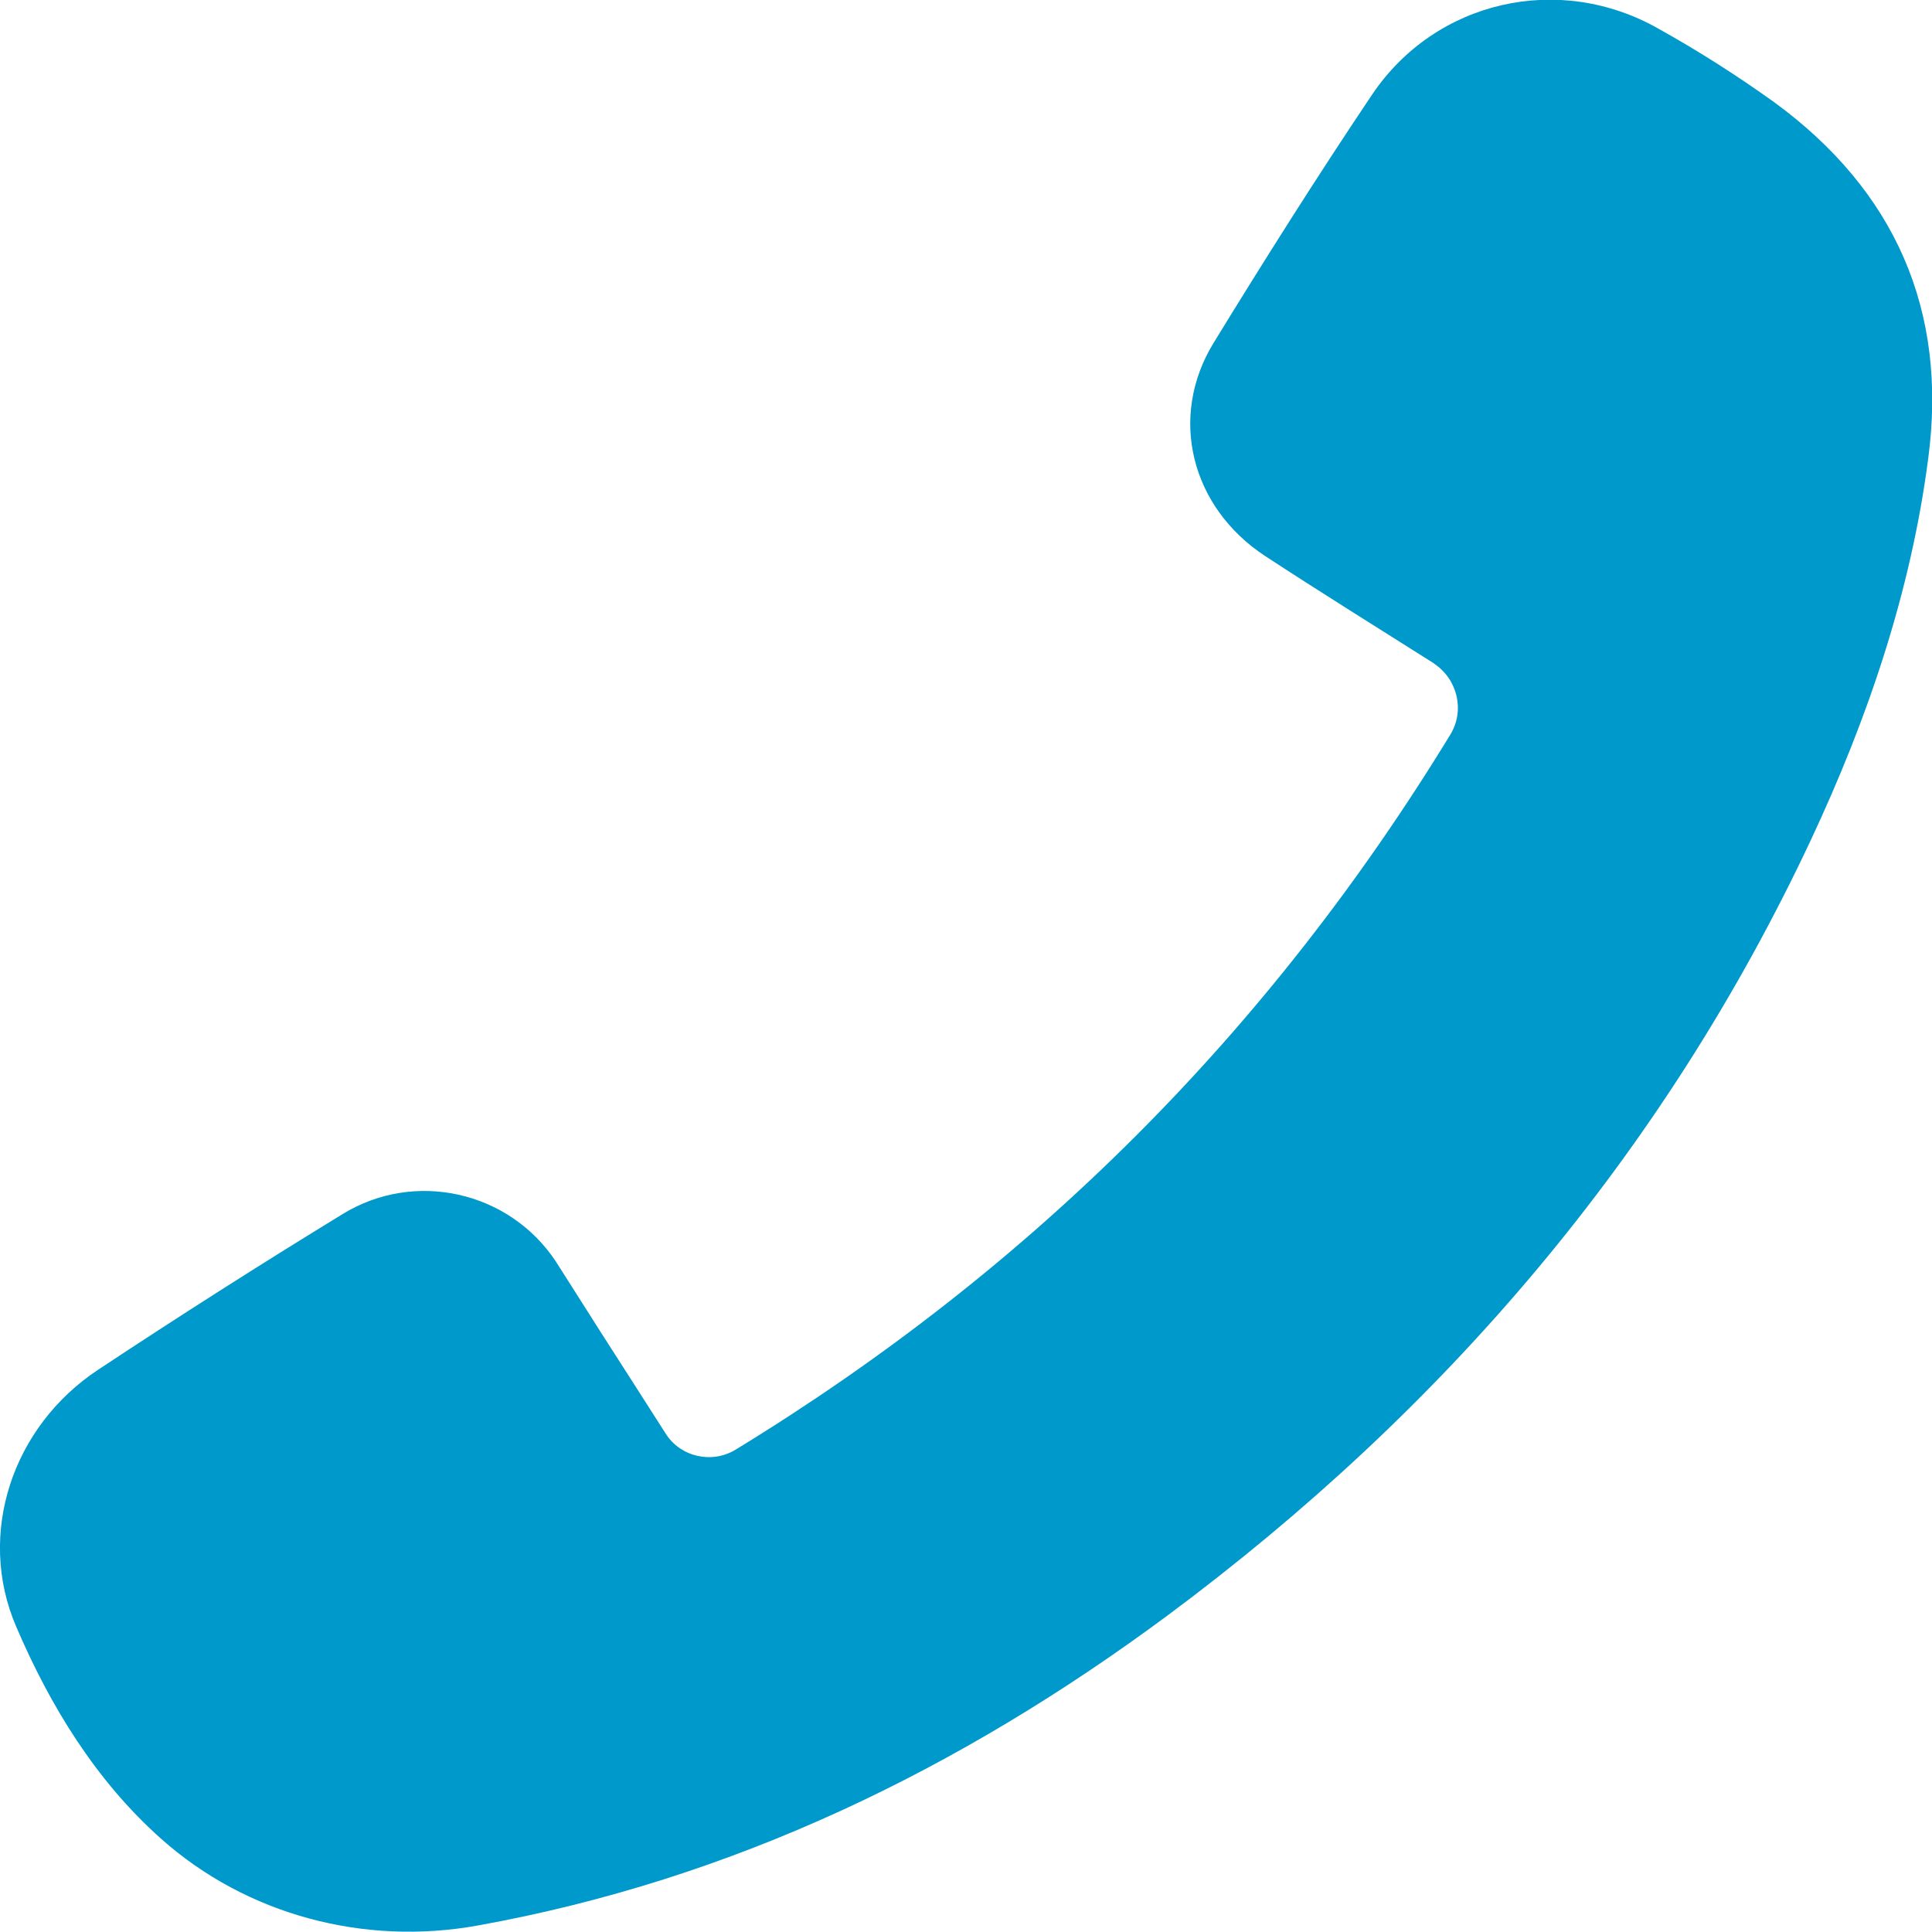
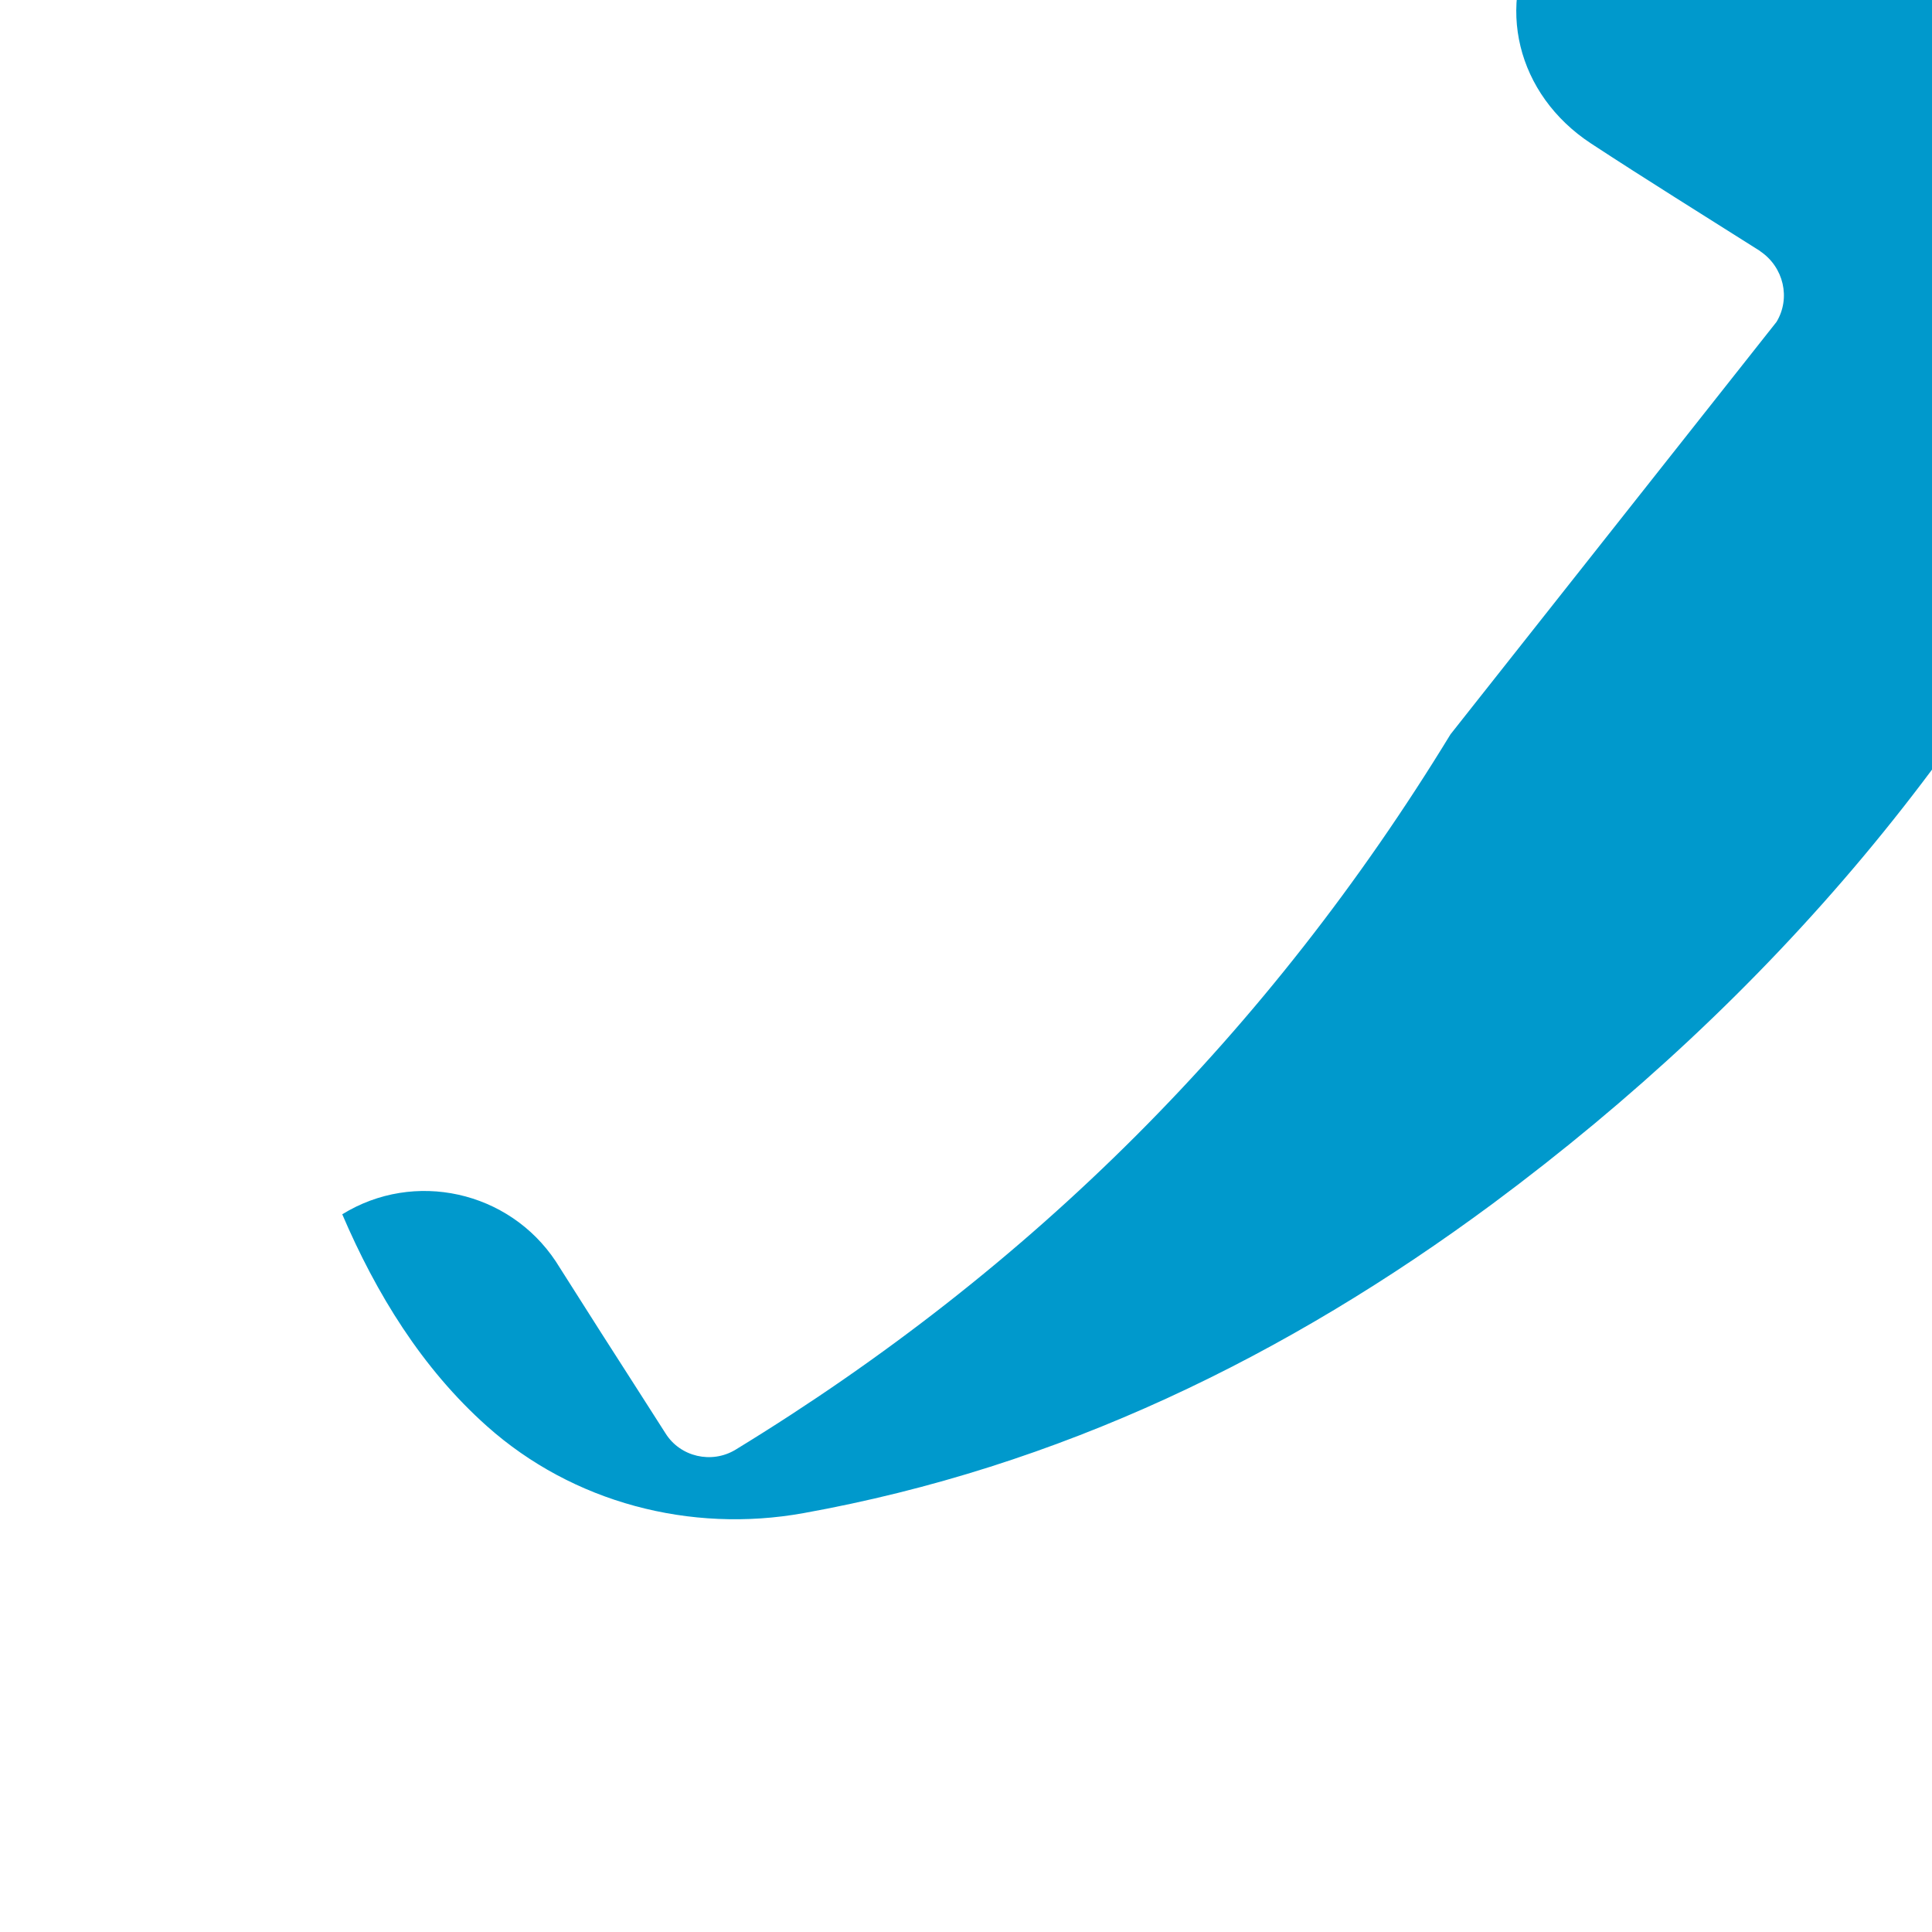
<svg xmlns="http://www.w3.org/2000/svg" version="1.1" width="512" height="512" x="0" y="0" viewBox="0 0 512 512" style="enable-background:new 0 0 512 512" xml:space="preserve" class="">
  <g>
-     <path d="M384.4 194.6c-48.1 78.8-110.9 141.6-189.5 189.6-6.3 3.8-14.6 1.9-18.5-4.3-5.7-8.9-11.3-17.7-16.9-26.4-4.1-6.4-8.1-12.8-12.2-19.2-12.4-18.7-37.5-24.3-56.6-12.5C68.8 335.2 47.3 348.9 26 363 3.3 378-6.3 406.5 4.3 431.1c9 21 21.1 40.8 38.4 56.2 22.7 20.2 53.8 28.4 83.8 23 67.8-12.2 128-41.5 182.8-82.1 73.5-54.6 131.5-122.3 170.6-205.6 15.1-32.2 26.5-65.8 31.1-101.1 5.2-39.2-8.8-71-40.8-94.4-9.9-7.1-20.1-13.6-30.7-19.5-26.2-14.9-59-7.6-75.9 17.5-14.5 21.6-28.4 43.6-42 65.8-12 19.6-6 43.5 13.6 56.4 14.8 9.7 29.8 19 44.8 28.5l.1.1c6.2 4.2 8.1 12.4 4.3 18.7z" fill="#0099cc" opacity="1" data-original="#000000" />
+     <path d="M384.4 194.6c-48.1 78.8-110.9 141.6-189.5 189.6-6.3 3.8-14.6 1.9-18.5-4.3-5.7-8.9-11.3-17.7-16.9-26.4-4.1-6.4-8.1-12.8-12.2-19.2-12.4-18.7-37.5-24.3-56.6-12.5c9 21 21.1 40.8 38.4 56.2 22.7 20.2 53.8 28.4 83.8 23 67.8-12.2 128-41.5 182.8-82.1 73.5-54.6 131.5-122.3 170.6-205.6 15.1-32.2 26.5-65.8 31.1-101.1 5.2-39.2-8.8-71-40.8-94.4-9.9-7.1-20.1-13.6-30.7-19.5-26.2-14.9-59-7.6-75.9 17.5-14.5 21.6-28.4 43.6-42 65.8-12 19.6-6 43.5 13.6 56.4 14.8 9.7 29.8 19 44.8 28.5l.1.1c6.2 4.2 8.1 12.4 4.3 18.7z" fill="#0099cc" opacity="1" data-original="#000000" />
  </g>
</svg>